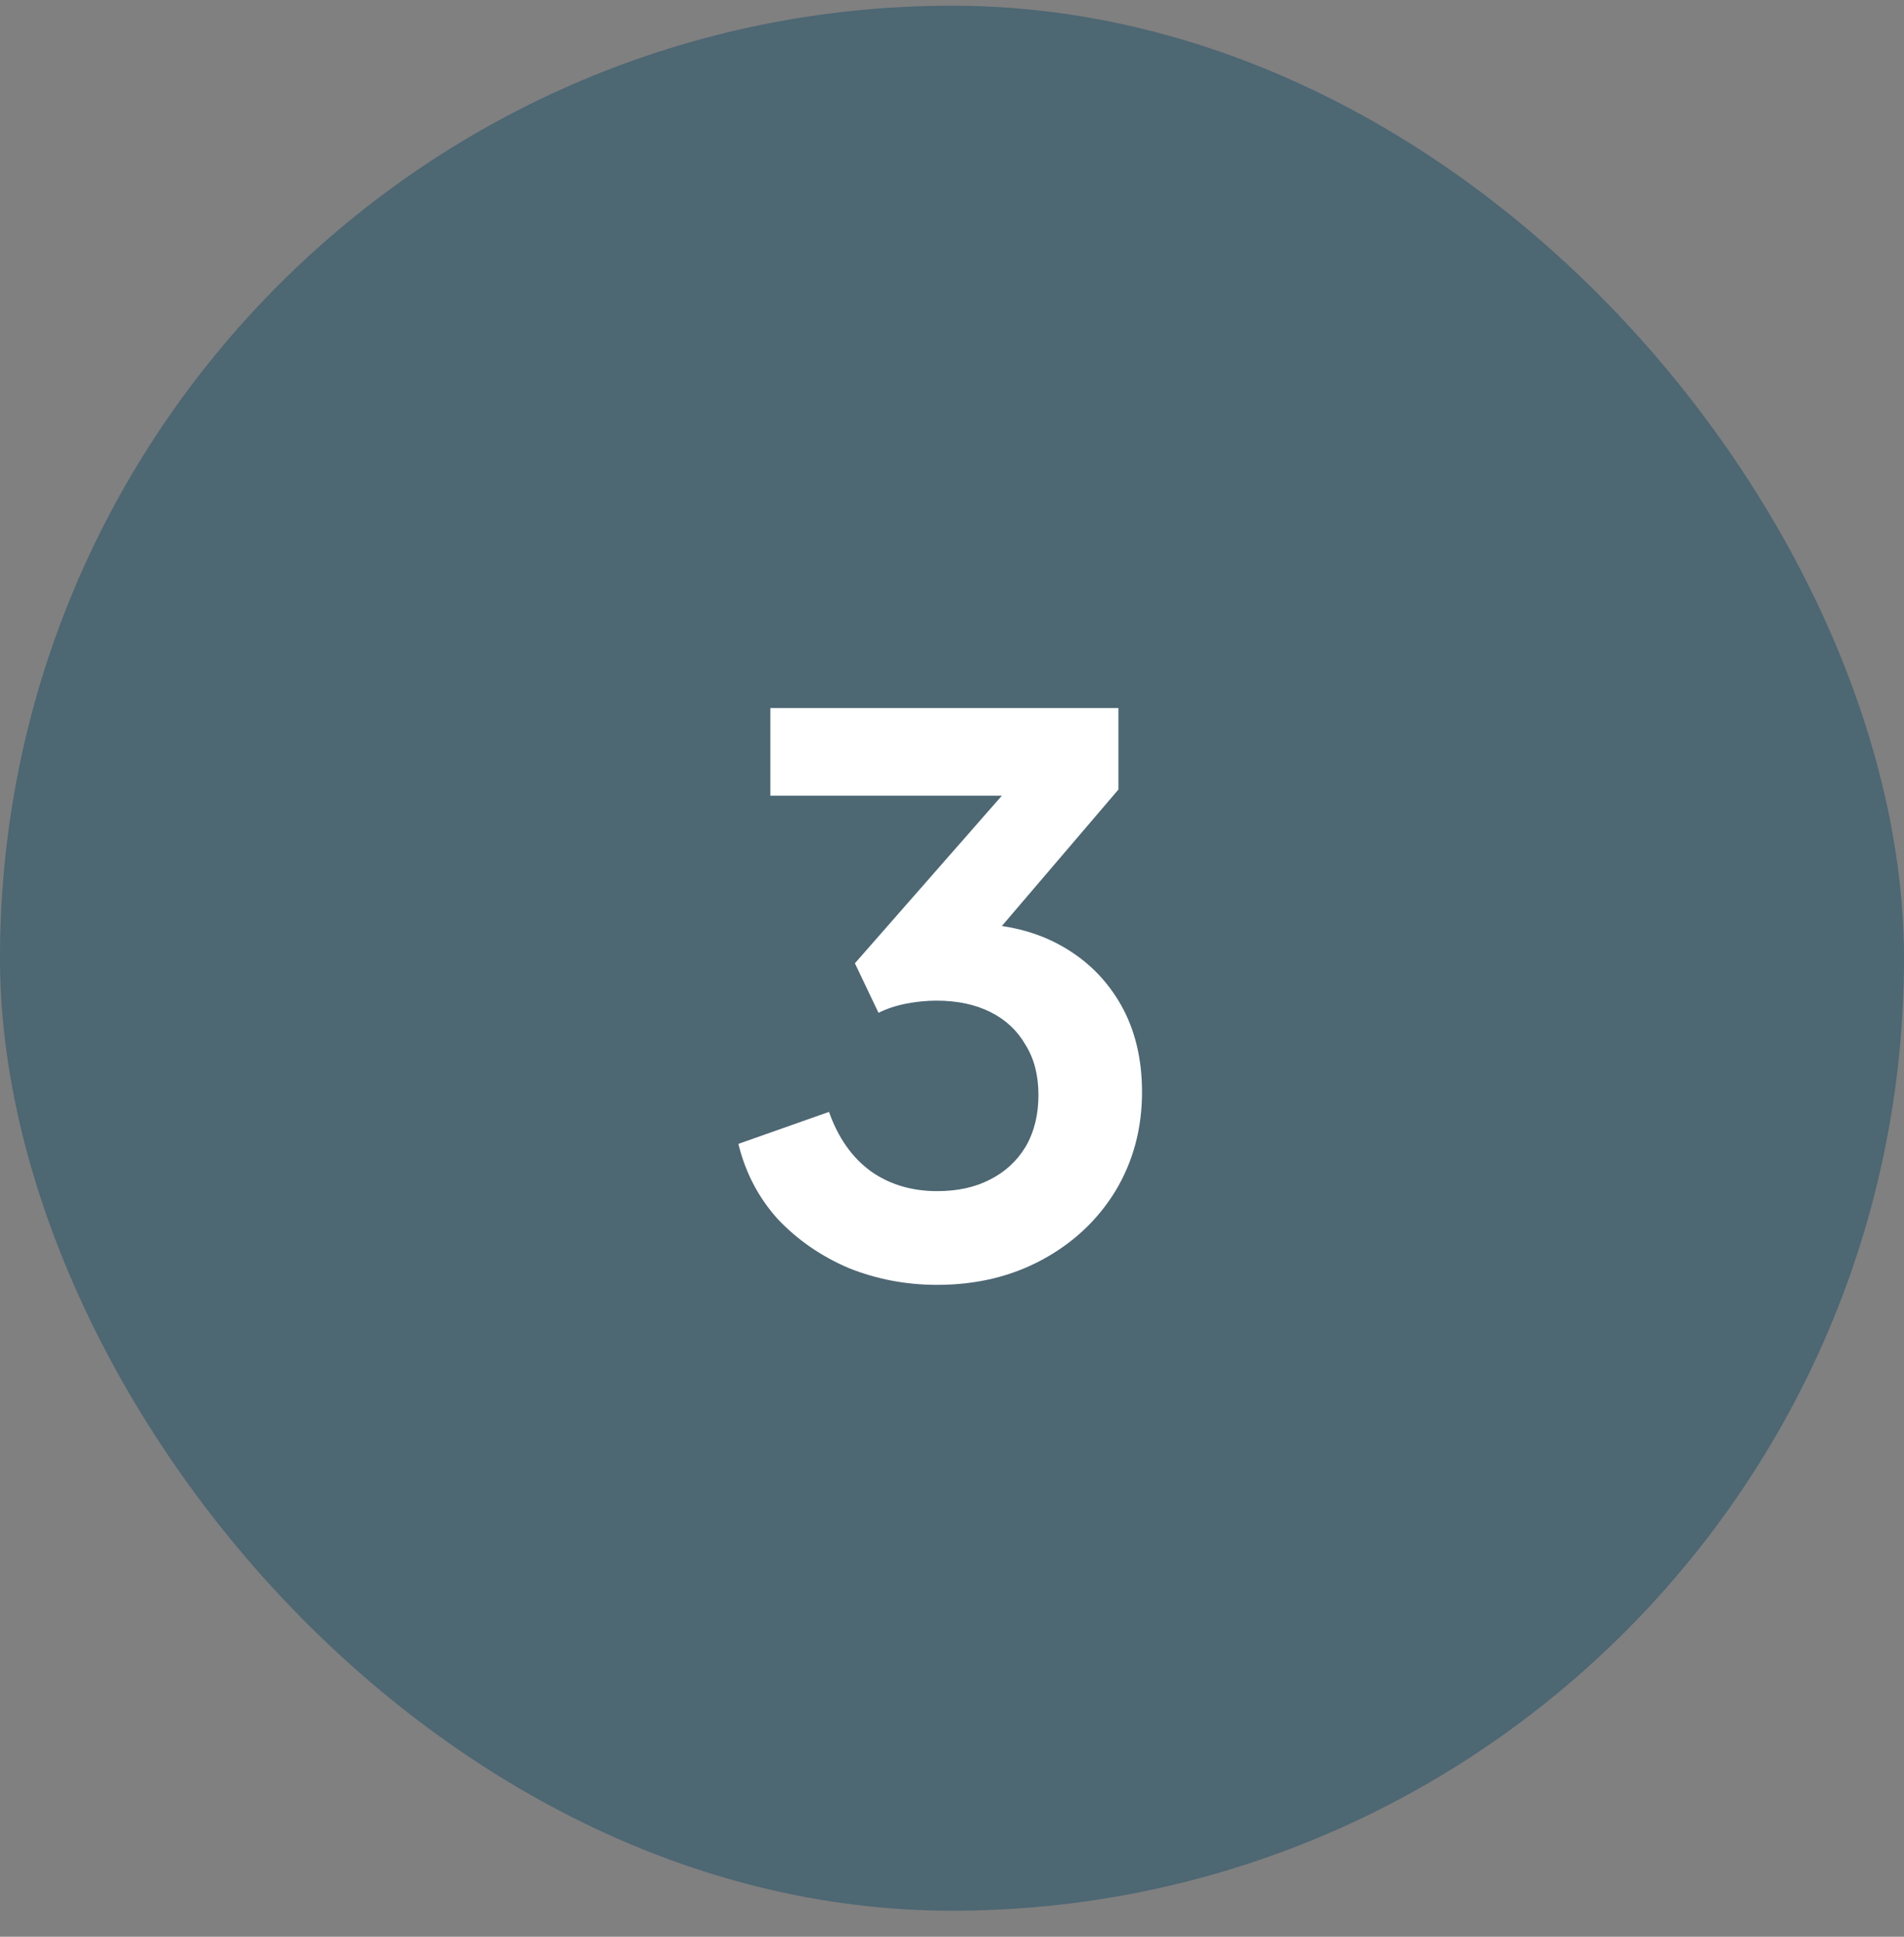
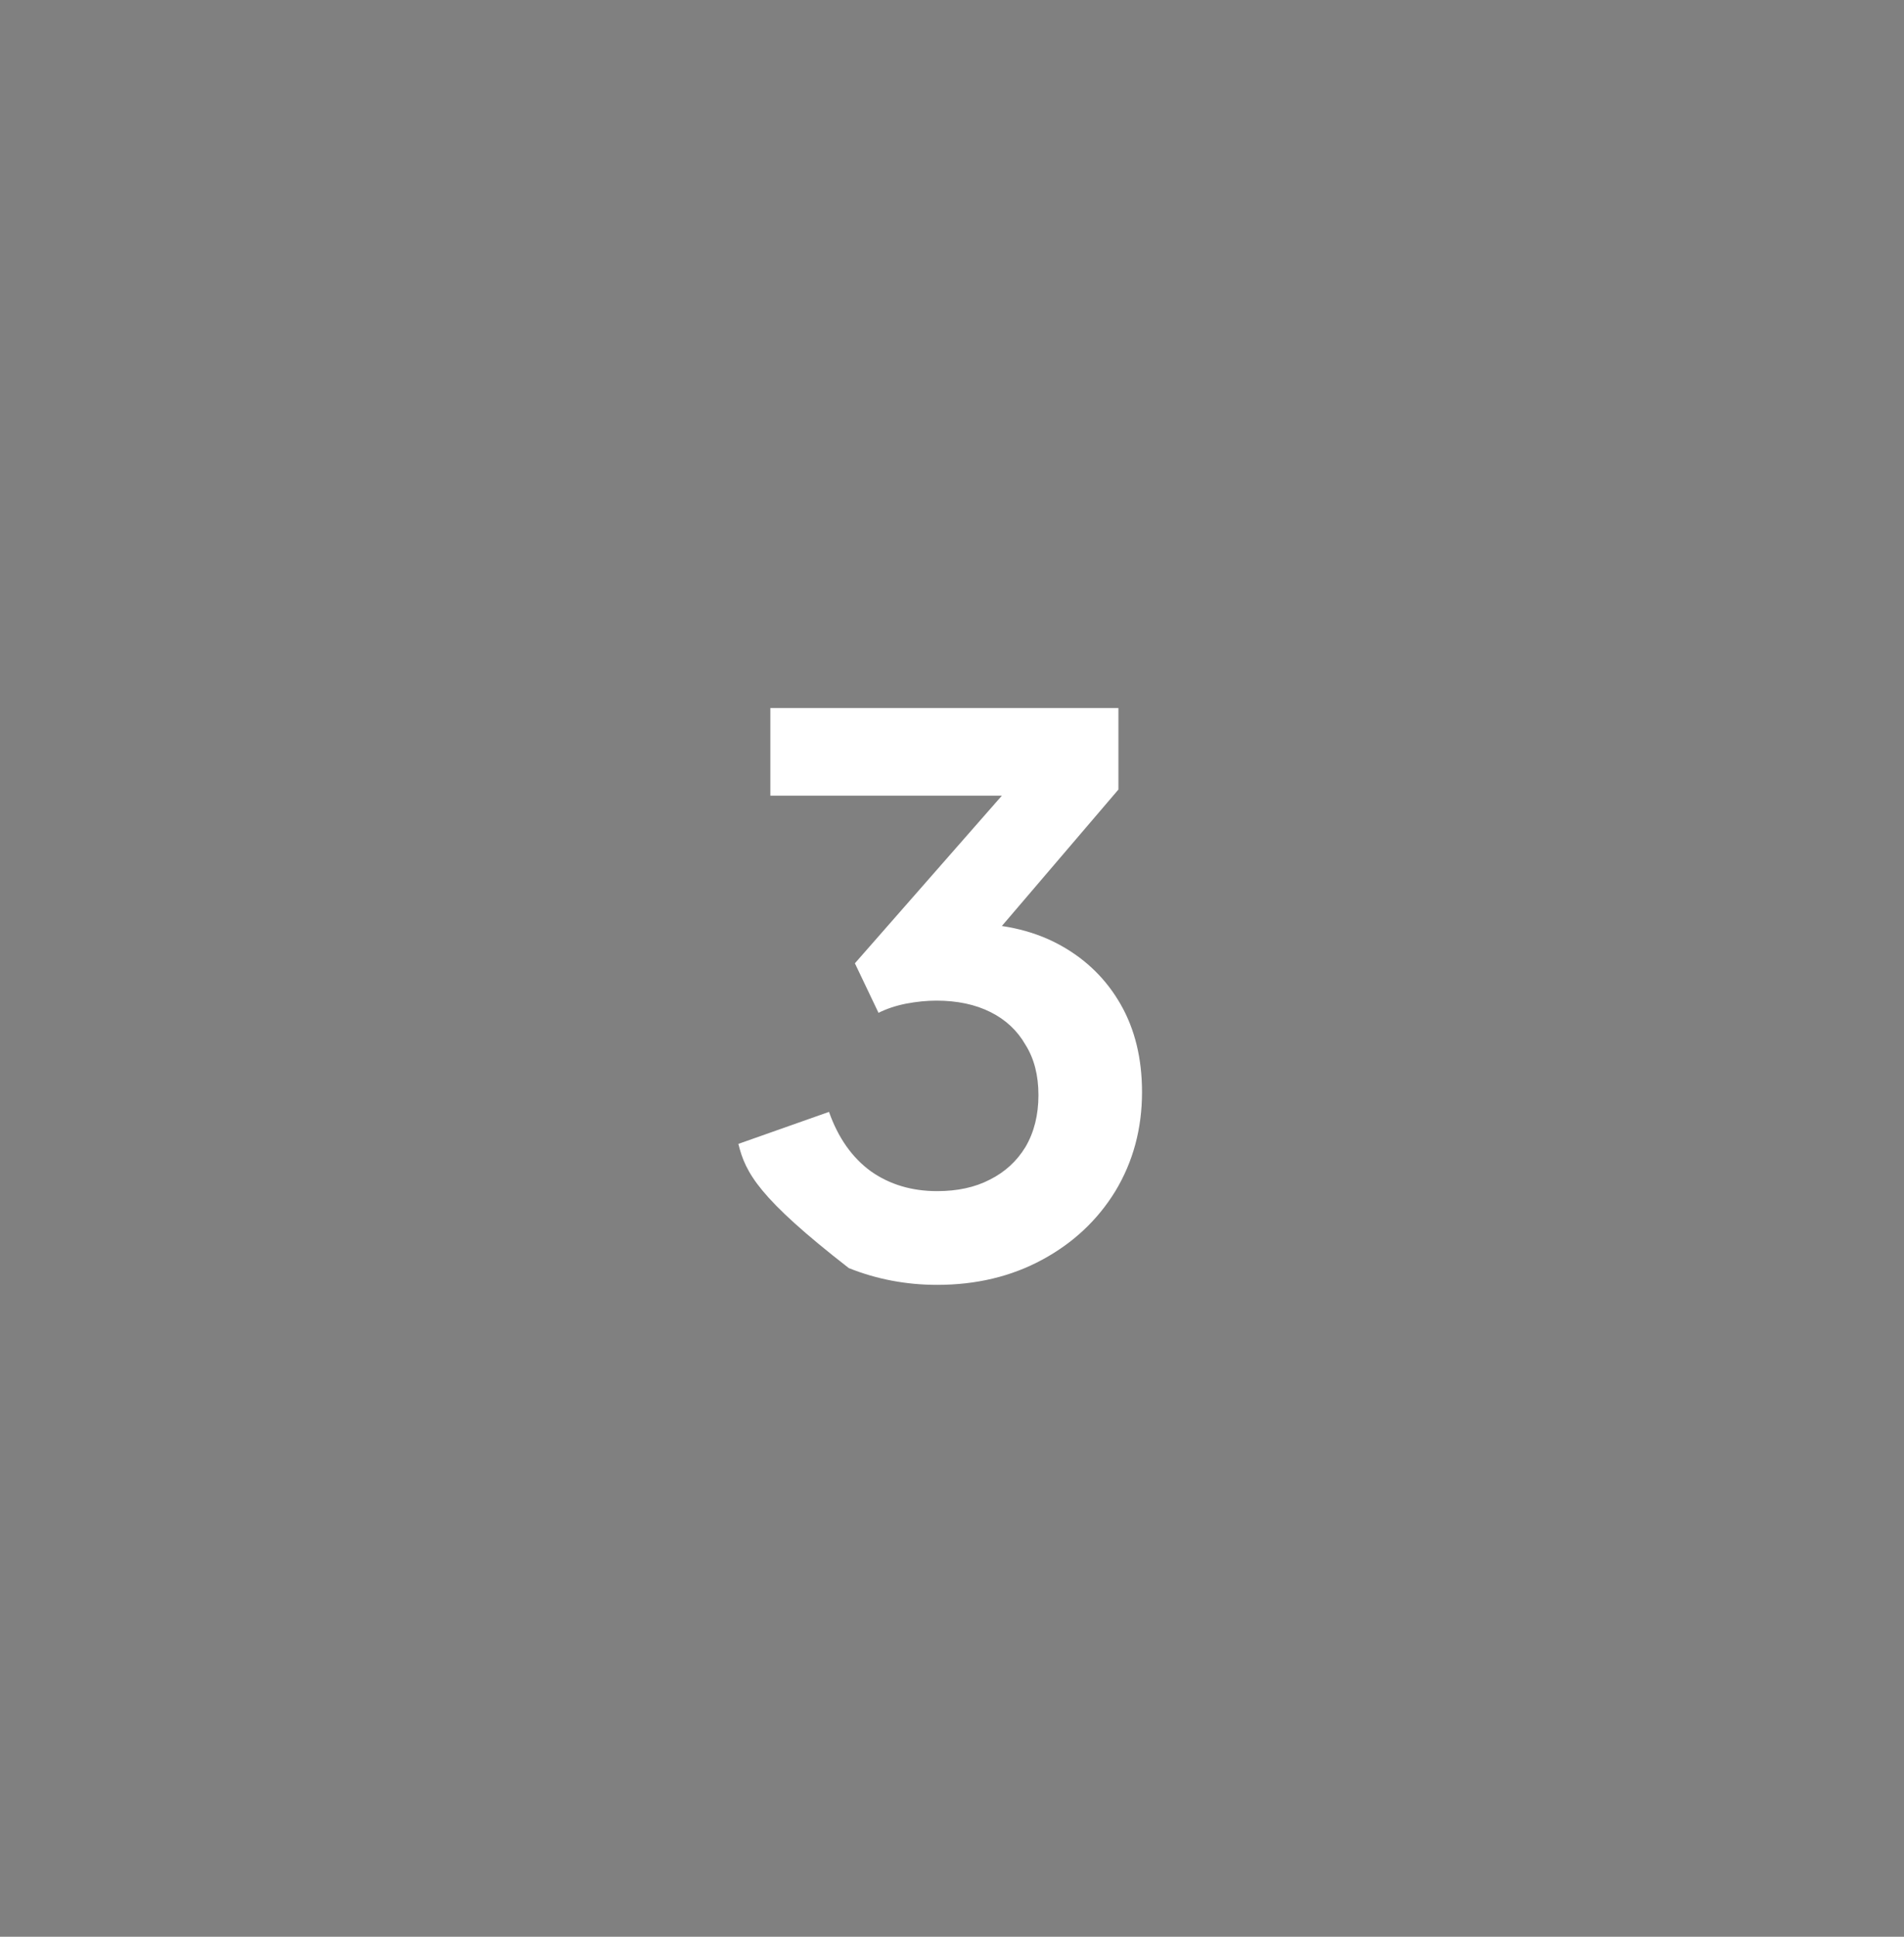
<svg xmlns="http://www.w3.org/2000/svg" width="60" height="61" viewBox="0 0 60 61" fill="none">
  <rect x="0" y="0" width="60" height="61" fill="#808080" stroke="none" />
-   <rect y="0.18" width="60" height="60" rx="30" fill="#014260" fill-opacity="0.4" />
-   <path d="M29.532 40.468C28.556 40.468 27.628 40.292 26.748 39.94C25.884 39.572 25.14 39.06 24.516 38.404C23.908 37.732 23.492 36.94 23.268 36.028L26.124 35.02C26.412 35.836 26.852 36.46 27.444 36.892C28.036 37.308 28.732 37.516 29.532 37.516C30.172 37.516 30.724 37.396 31.188 37.156C31.668 36.916 32.044 36.572 32.316 36.124C32.588 35.66 32.724 35.116 32.724 34.492C32.724 33.868 32.588 33.34 32.316 32.908C32.06 32.46 31.692 32.116 31.212 31.876C30.732 31.636 30.164 31.516 29.508 31.516C29.204 31.516 28.884 31.548 28.548 31.612C28.228 31.676 27.94 31.772 27.684 31.9L26.94 30.34L31.572 25.06H24.276V22.3H35.244V24.868L30.588 30.316L30.636 29.092C31.708 29.108 32.644 29.34 33.444 29.788C34.244 30.236 34.868 30.852 35.316 31.636C35.764 32.42 35.988 33.34 35.988 34.396C35.988 35.548 35.708 36.588 35.148 37.516C34.588 38.428 33.82 39.148 32.844 39.676C31.868 40.204 30.764 40.468 29.532 40.468Z" fill="white" />
+   <path d="M29.532 40.468C28.556 40.468 27.628 40.292 26.748 39.94C23.908 37.732 23.492 36.94 23.268 36.028L26.124 35.02C26.412 35.836 26.852 36.46 27.444 36.892C28.036 37.308 28.732 37.516 29.532 37.516C30.172 37.516 30.724 37.396 31.188 37.156C31.668 36.916 32.044 36.572 32.316 36.124C32.588 35.66 32.724 35.116 32.724 34.492C32.724 33.868 32.588 33.34 32.316 32.908C32.06 32.46 31.692 32.116 31.212 31.876C30.732 31.636 30.164 31.516 29.508 31.516C29.204 31.516 28.884 31.548 28.548 31.612C28.228 31.676 27.94 31.772 27.684 31.9L26.94 30.34L31.572 25.06H24.276V22.3H35.244V24.868L30.588 30.316L30.636 29.092C31.708 29.108 32.644 29.34 33.444 29.788C34.244 30.236 34.868 30.852 35.316 31.636C35.764 32.42 35.988 33.34 35.988 34.396C35.988 35.548 35.708 36.588 35.148 37.516C34.588 38.428 33.82 39.148 32.844 39.676C31.868 40.204 30.764 40.468 29.532 40.468Z" fill="white" />
</svg>